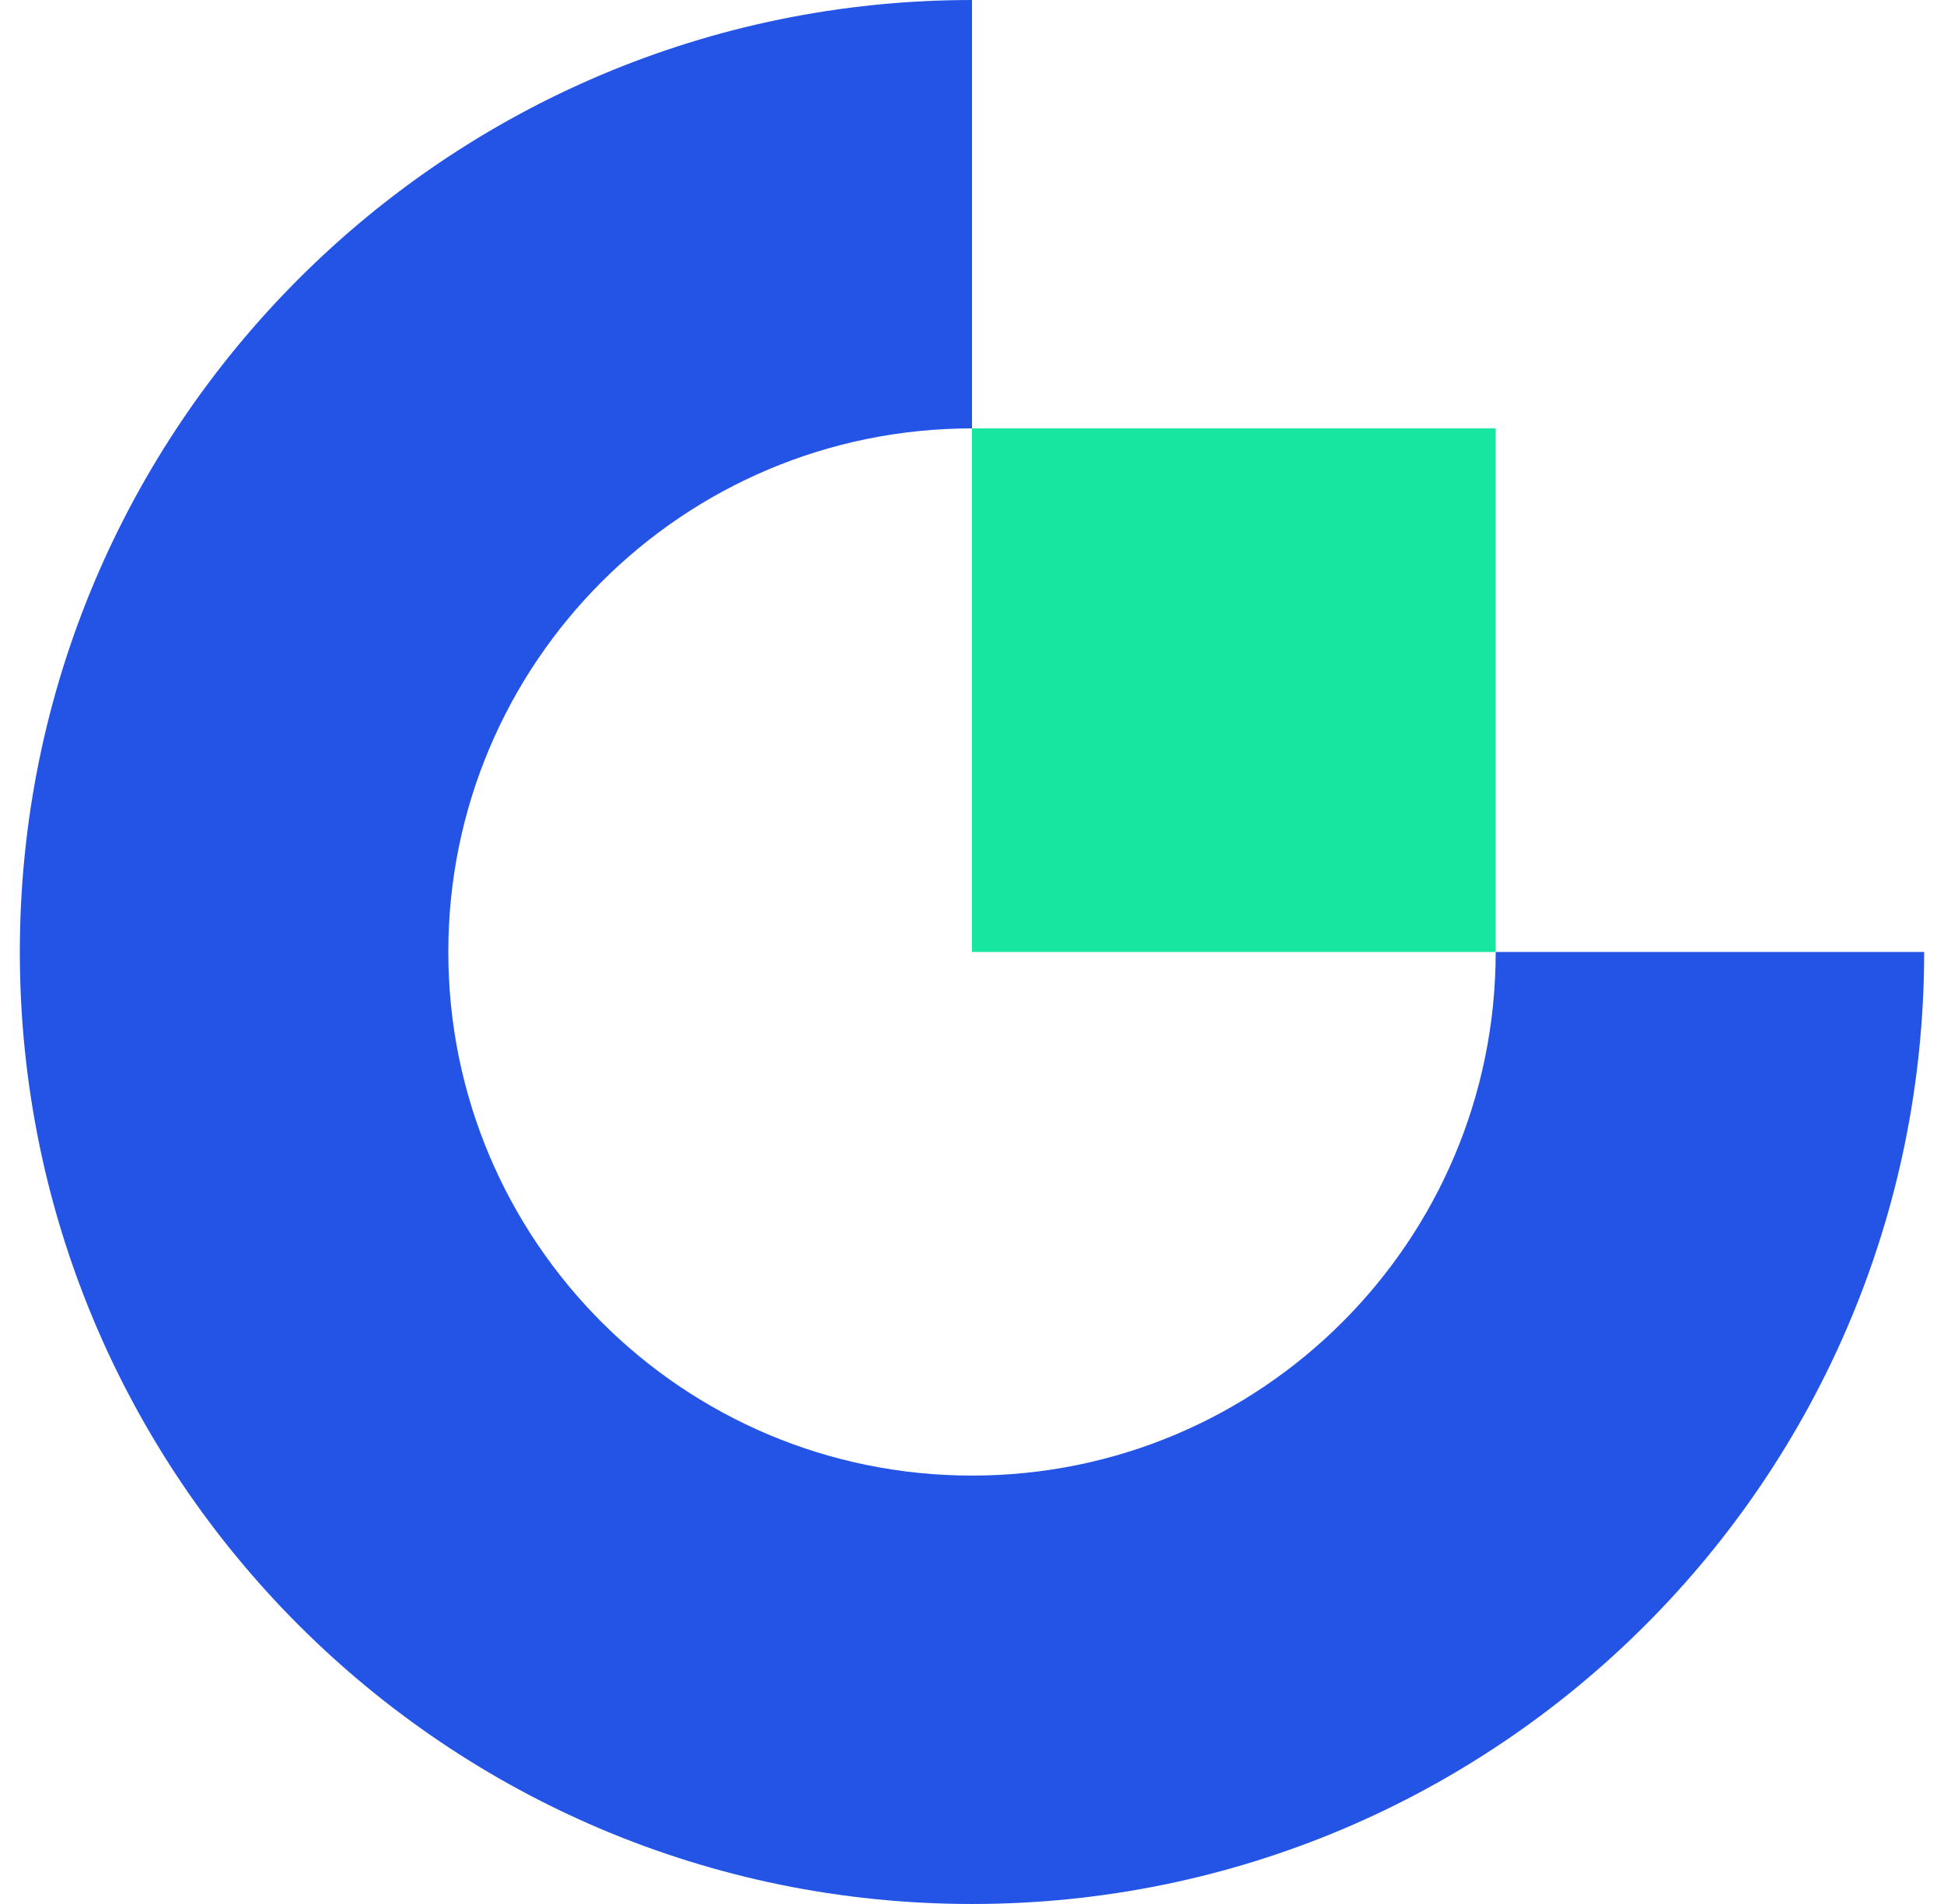
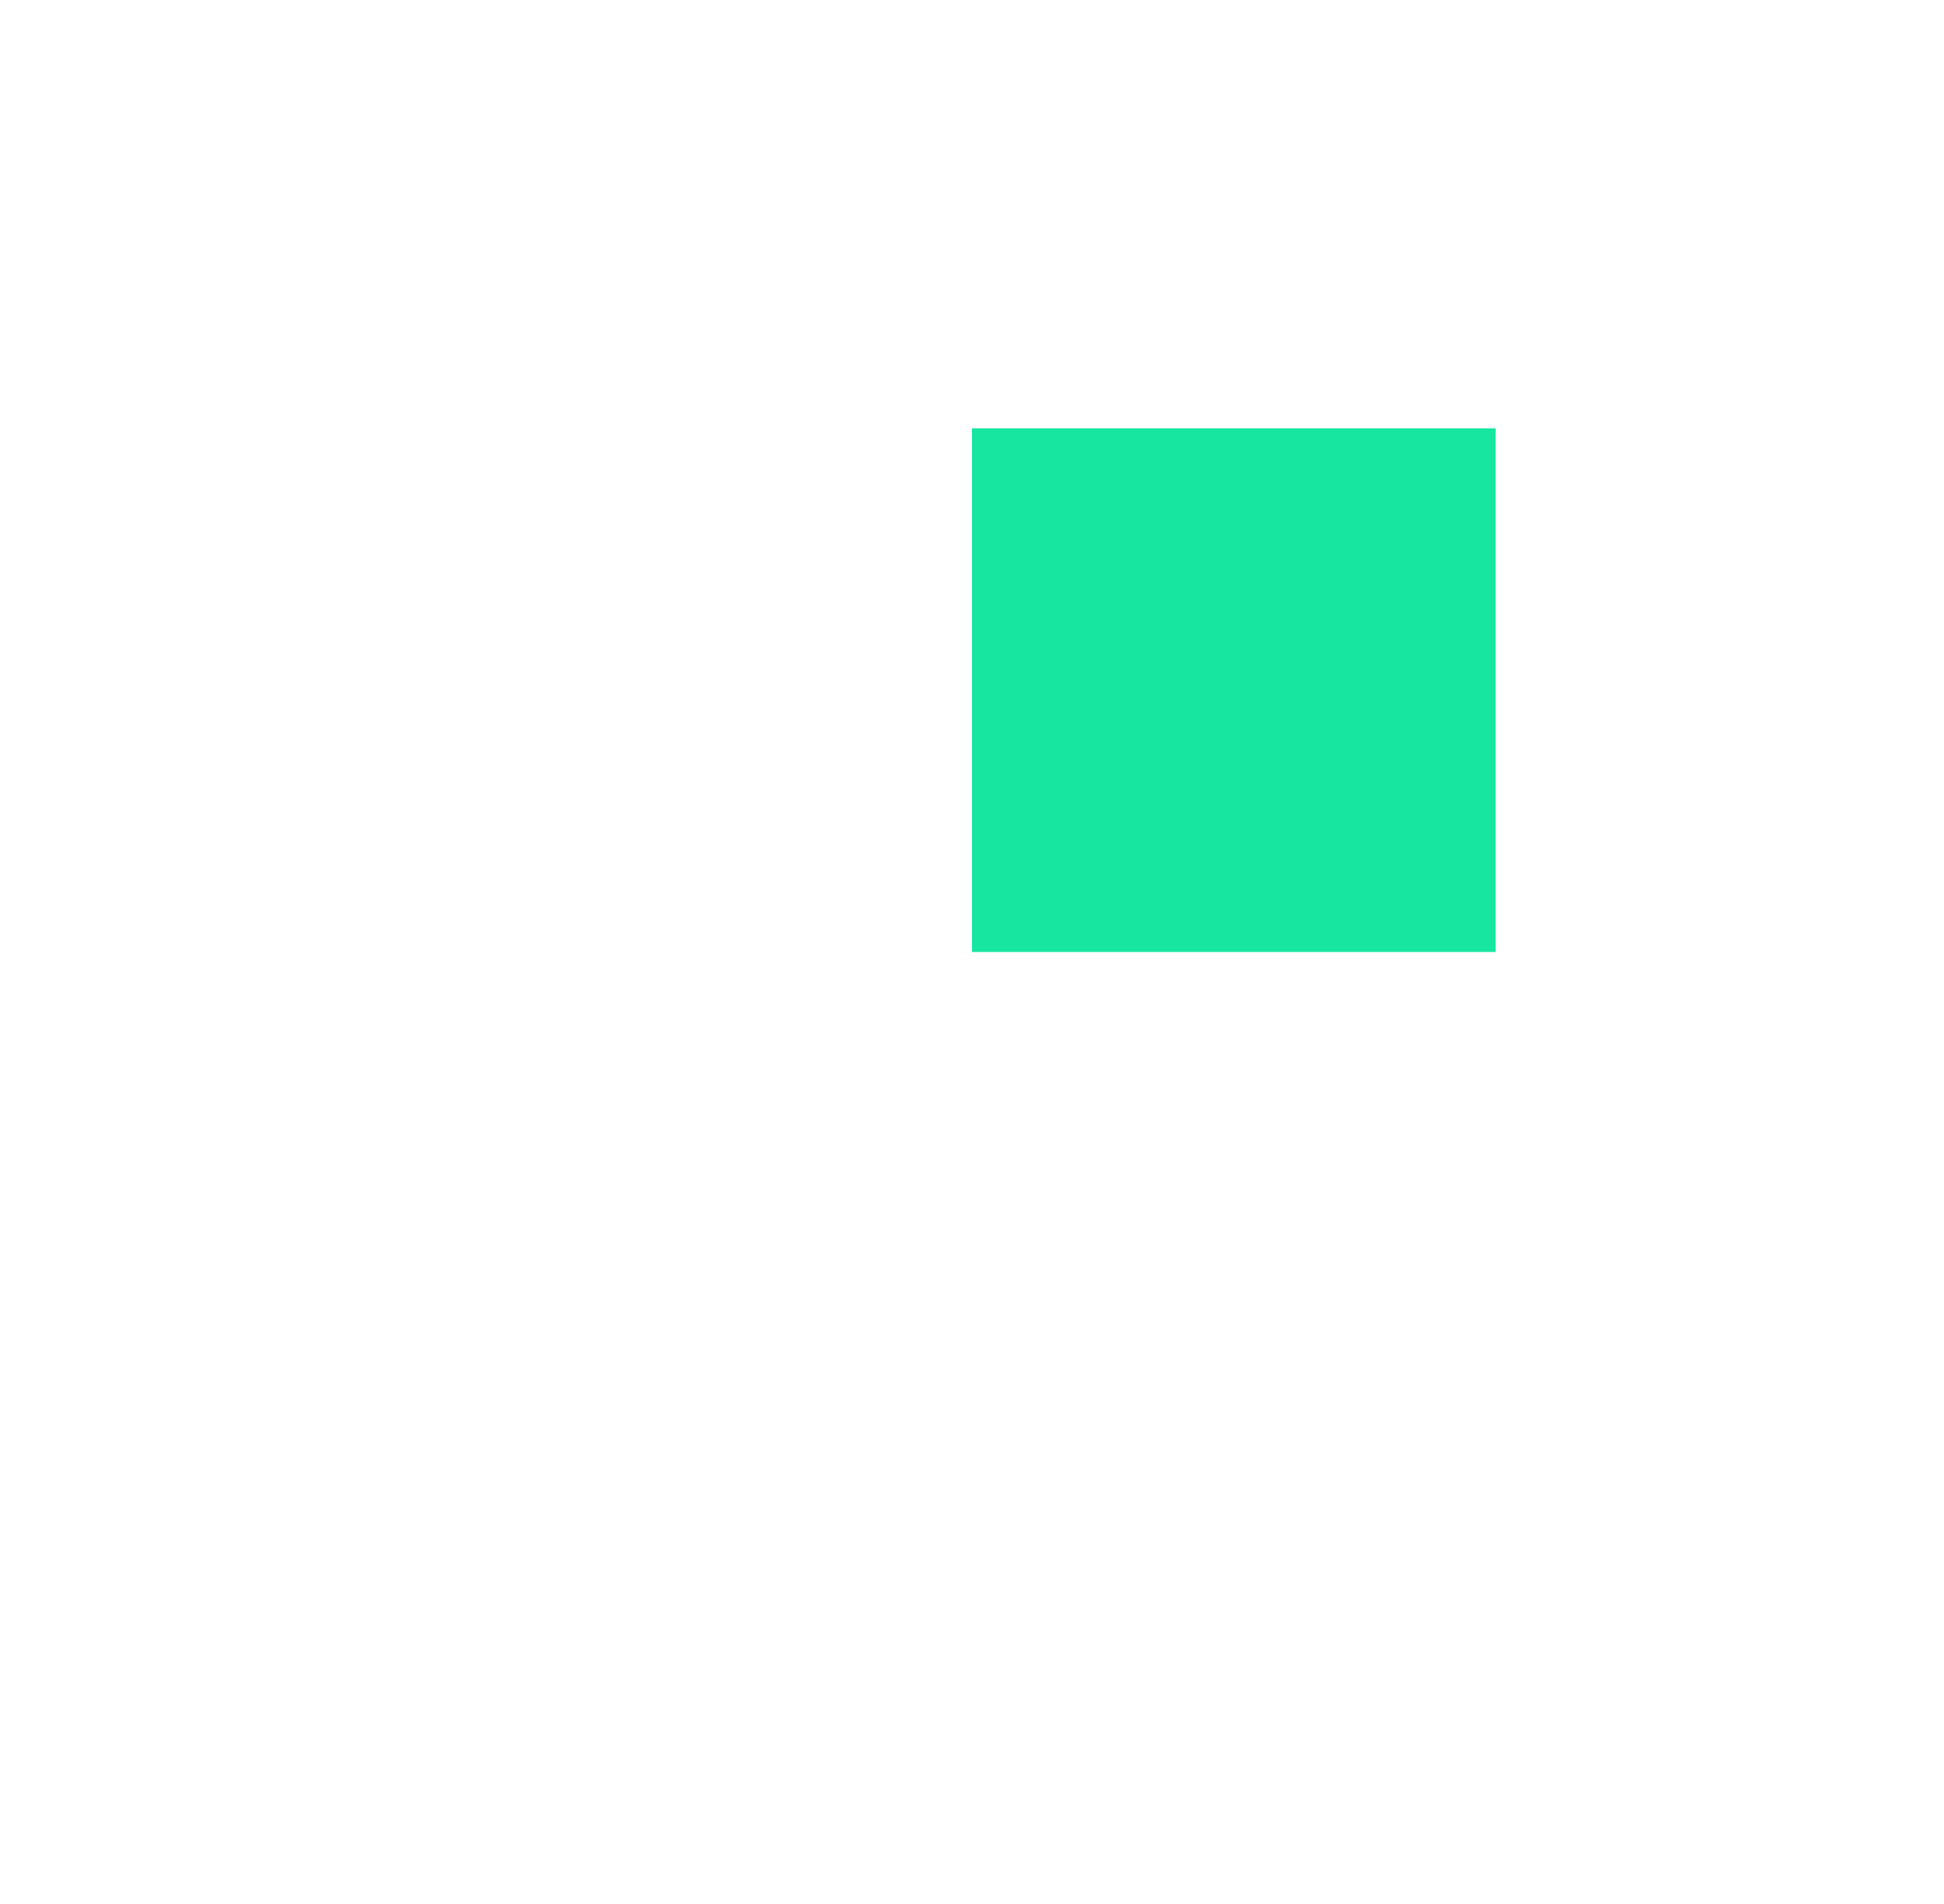
<svg xmlns="http://www.w3.org/2000/svg" width="49" height="48" viewBox="0 0 49 48" fill="none">
-   <path fill-rule="evenodd" clip-rule="evenodd" d="M24.5 37.2C17.21 37.2 11.3 31.29 11.3 24C11.3 16.71 17.21 10.8 24.5 10.8V0C11.244 0 0.5 10.744 0.5 24C0.5 37.254 11.244 48 24.5 48C37.754 48 48.5 37.256 48.5 24H37.7C37.7 31.29 31.79 37.2 24.5 37.2Z" fill="#2354E6" />
-   <path fill-rule="evenodd" clip-rule="evenodd" d="M24.5 24H37.7V10.8H24.5V24Z" fill="#17E6A1" />
+   <path fill-rule="evenodd" clip-rule="evenodd" d="M24.5 24H37.7V10.8H24.5Z" fill="#17E6A1" />
</svg>